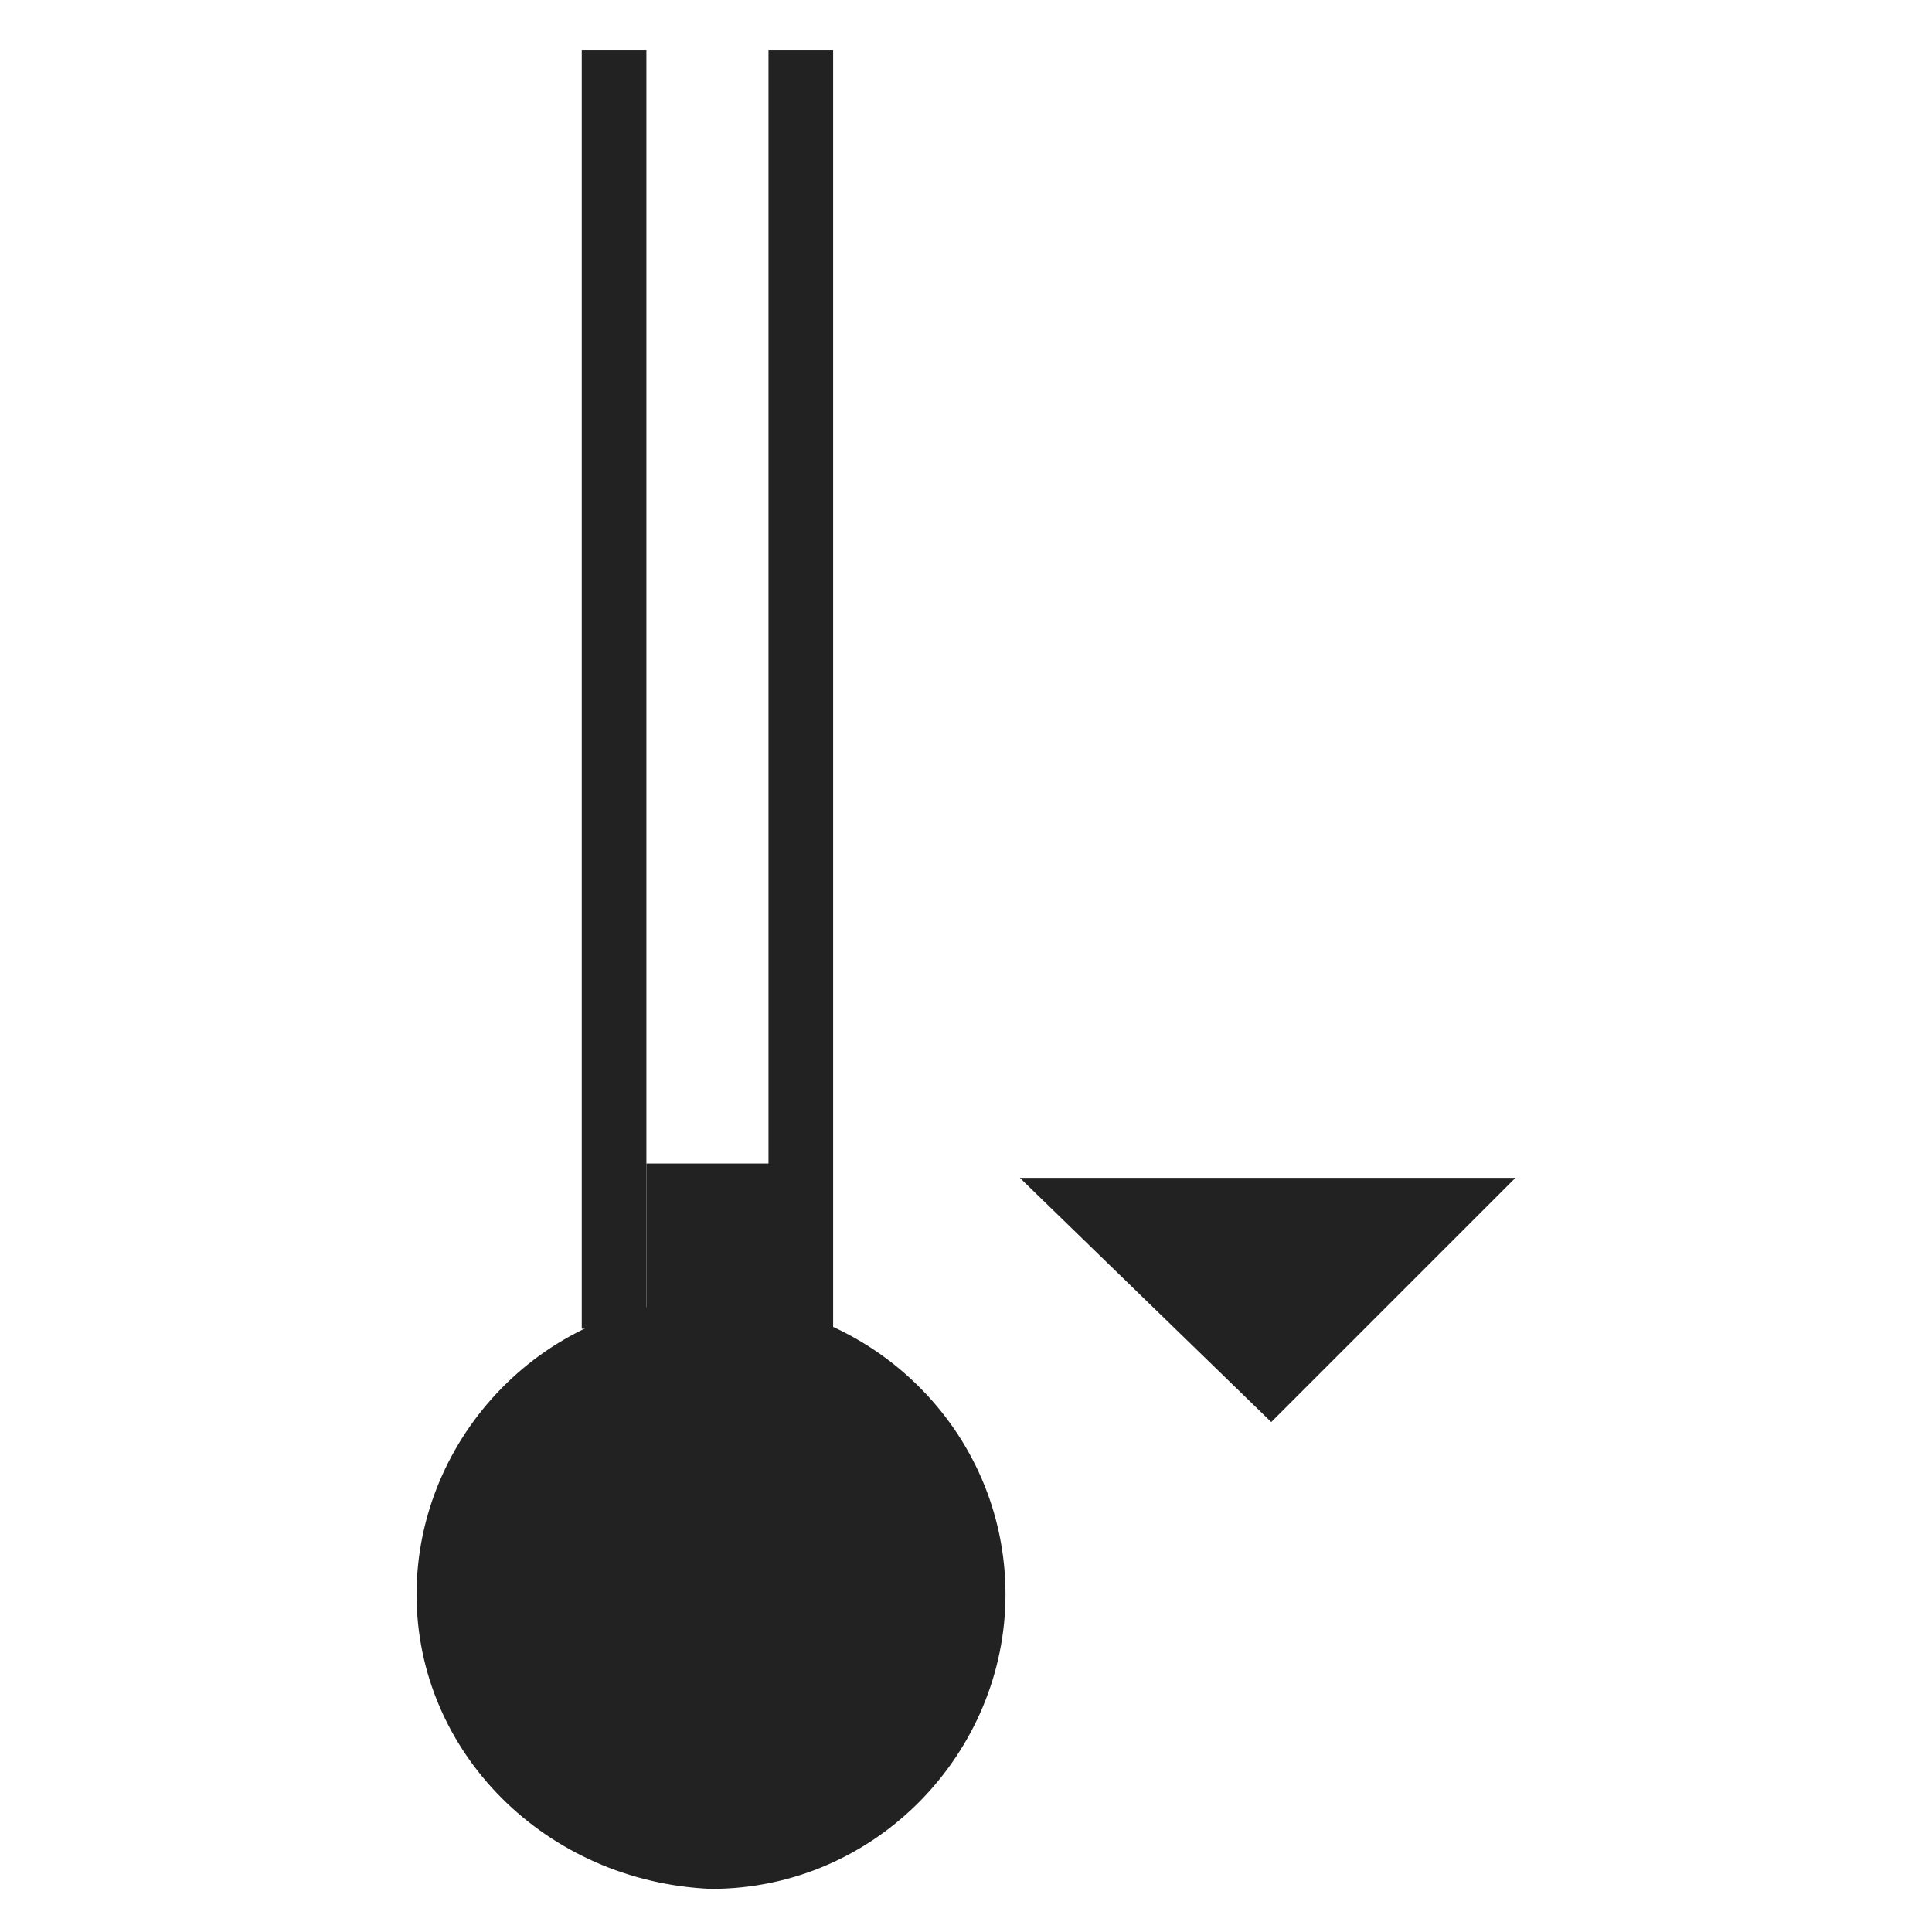
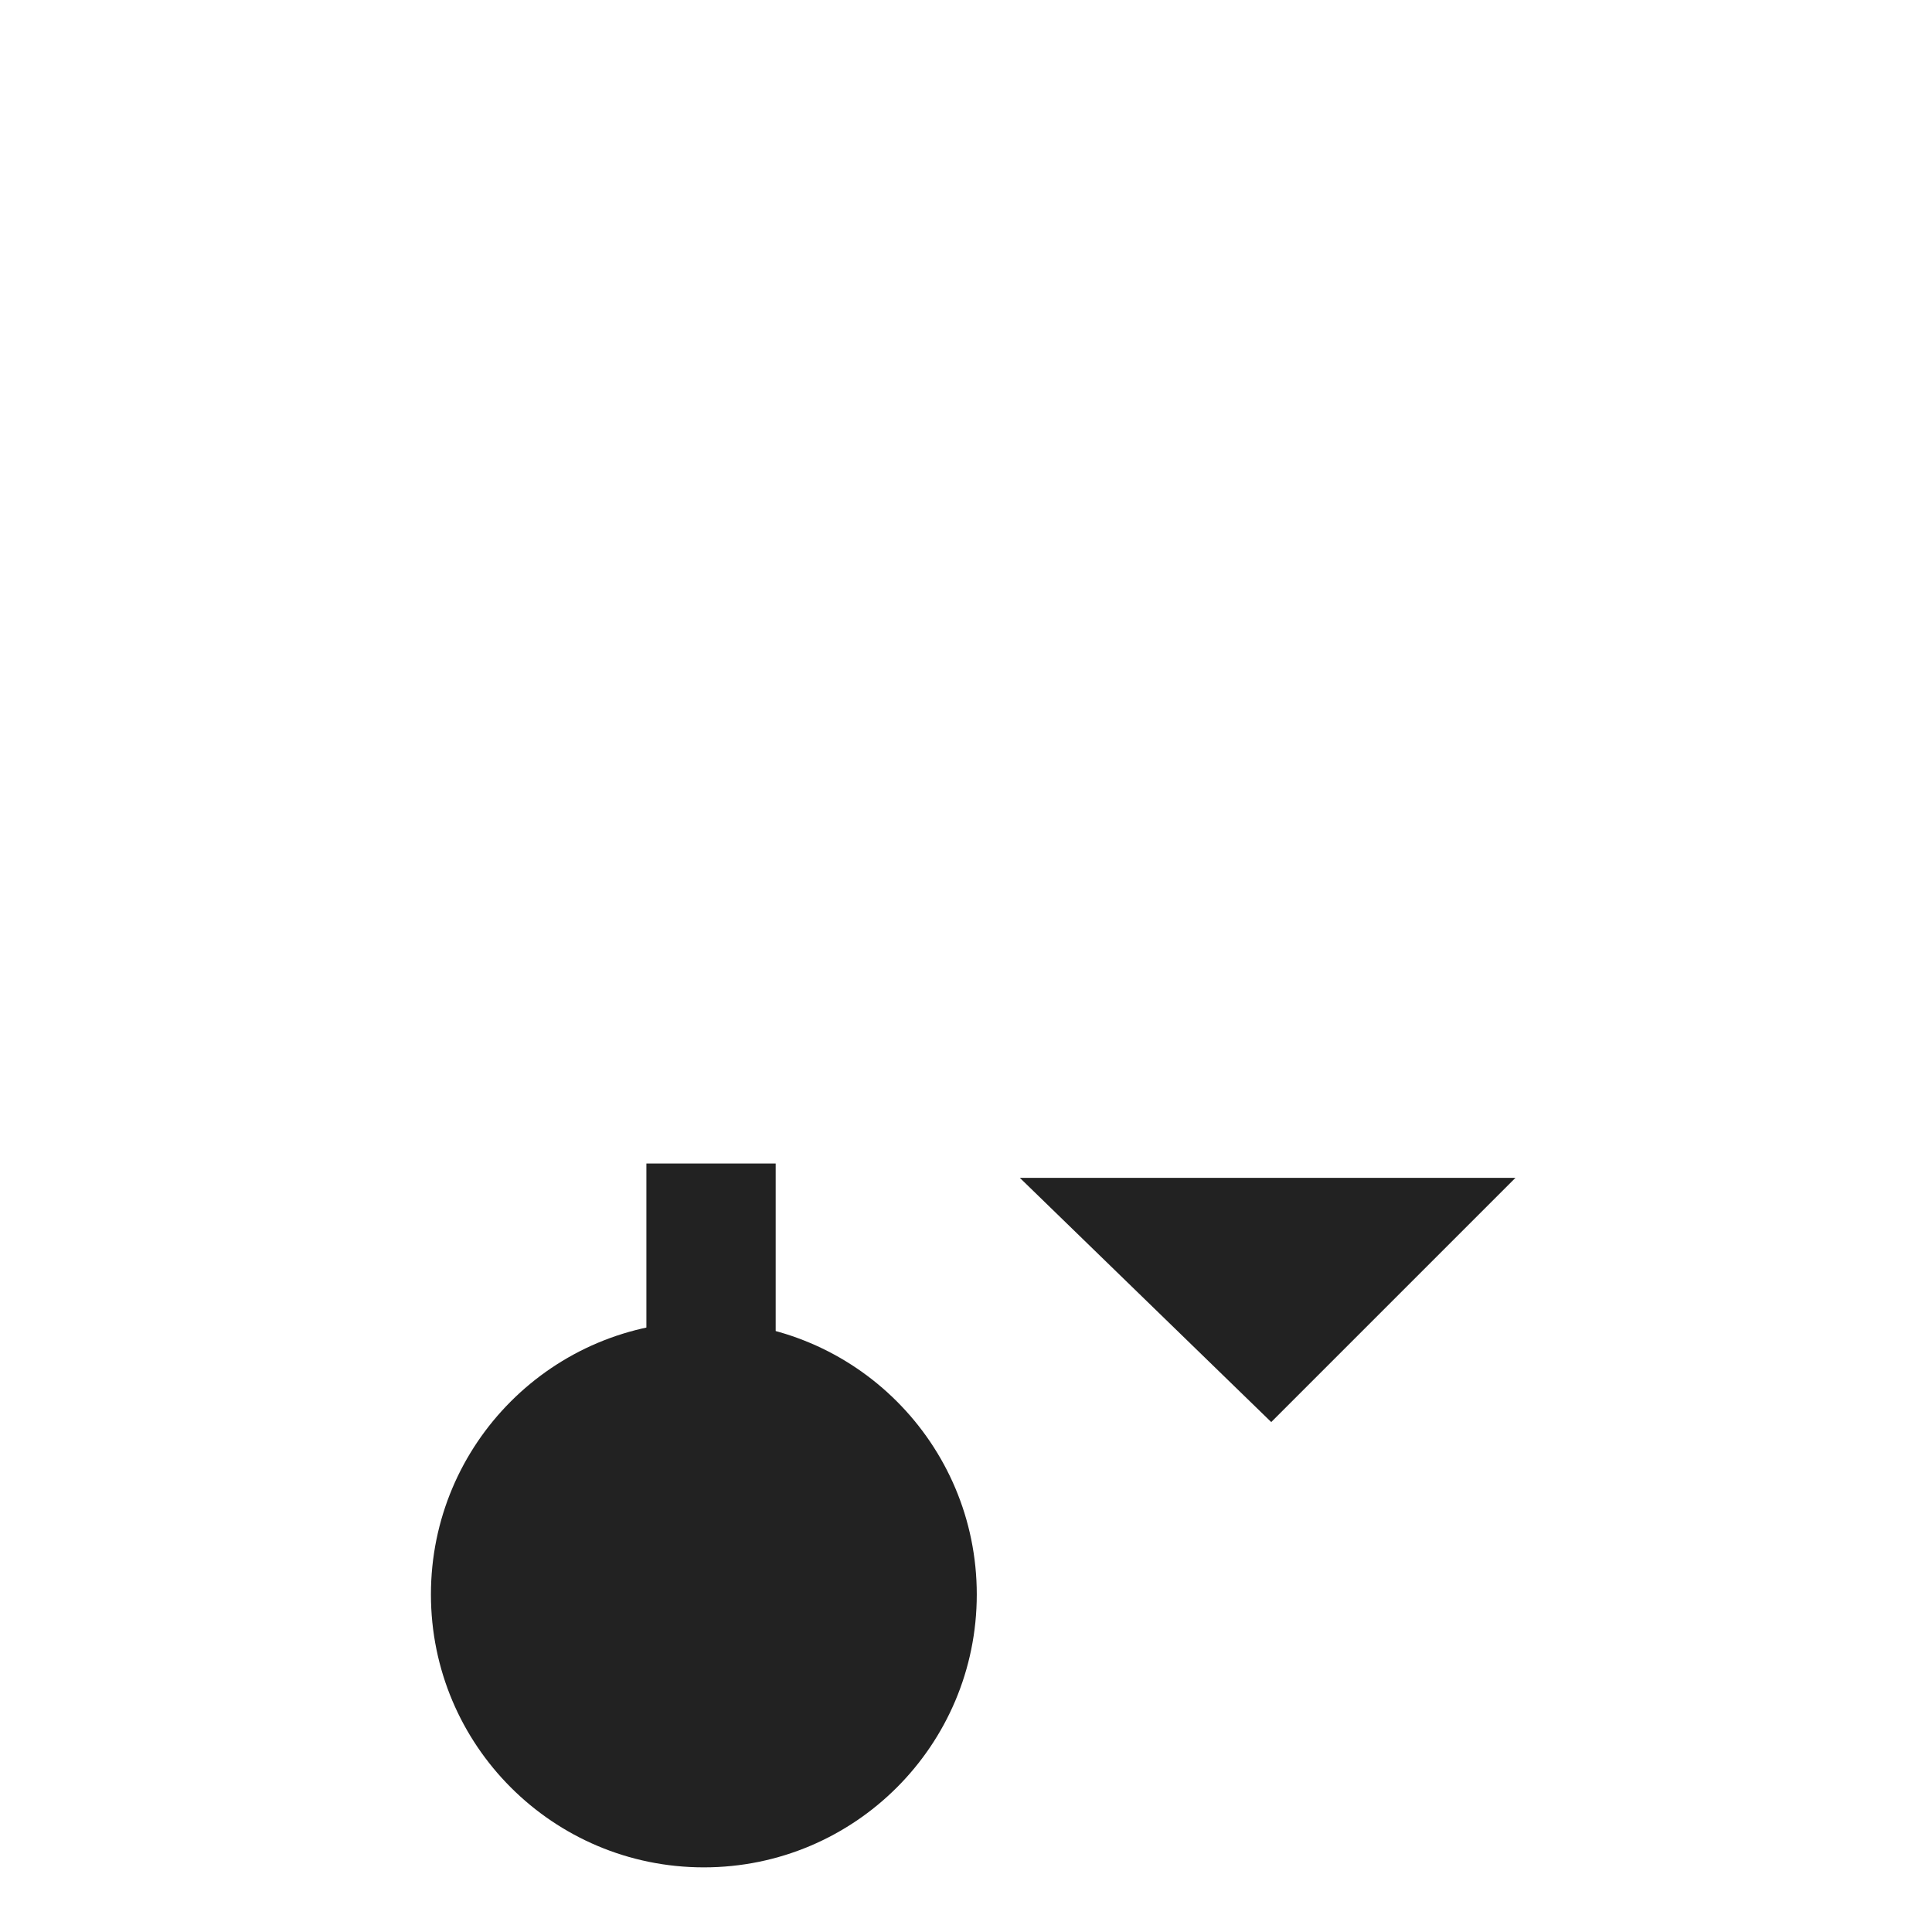
<svg xmlns="http://www.w3.org/2000/svg" version="1.1" id="Livello_2_00000066484243439255848450000015434183625681758603_" x="0px" y="0px" viewBox="0 0 26.9 26.9" style="enable-background:new 0 0 26.9 26.9;" xml:space="preserve">
  <style type="text/css">
	.st0{fill:#222222;}
</style>
  <g id="Livello_1-2">
    <g>
-       <polygon class="st0" points="8.1,18.5 8.1,0.7 9,0.7 9,18.5 8.1,18.5   " />
-       <polygon class="st0" points="10.7,18.5 10.7,0.7 11.6,0.7 11.6,18.5 10.7,18.5   " />
      <path class="st0" d="M13.6,22.2c0,2.1-1.7,3.8-3.8,3.8S6,24.3,6,22.2s1.7-3.8,3.8-3.8S13.6,20.1,13.6,22.2L13.6,22.2z" />
-       <path class="st0" d="M6.4,22.2c0,1.9,1.6,3.5,3.5,3.5l0,0c1.9,0,3.5-1.6,3.5-3.5l0,0c0-2-1.6-3.5-3.5-3.5l0,0    C7.9,18.7,6.4,20.2,6.4,22.2L6.4,22.2z M5.8,22.2c0-2.2,1.8-4.1,4.1-4.1l0,0c2.2,0,4.1,1.8,4.1,4.1l0,0c0,2.2-1.8,4.1-4.1,4.1l0,0    C7.6,26.2,5.8,24.4,5.8,22.2L5.8,22.2z" />
      <polygon class="st0" points="10.8,18.9 9,18.9 9,16.2 10.8,16.2   " />
      <polygon class="st0" points="21.1,16.4 17.7,19.8 14.2,16.4   " />
    </g>
  </g>
</svg>